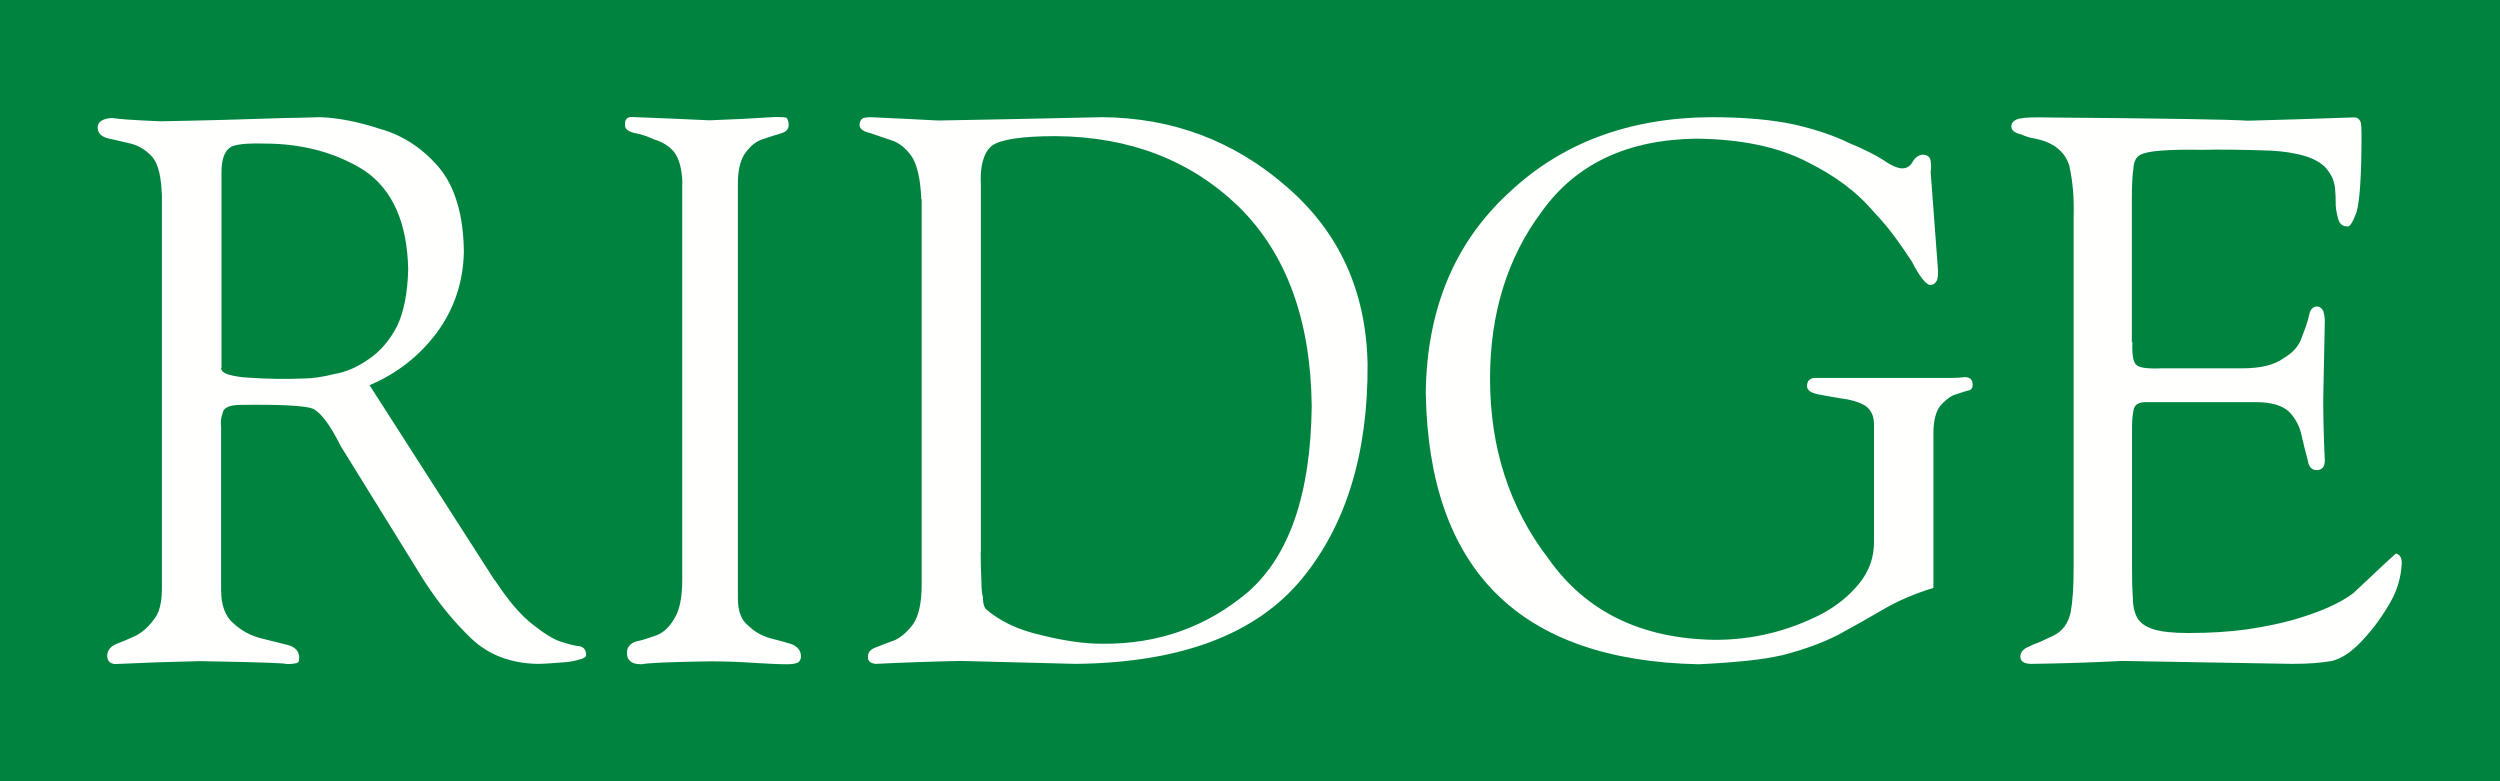
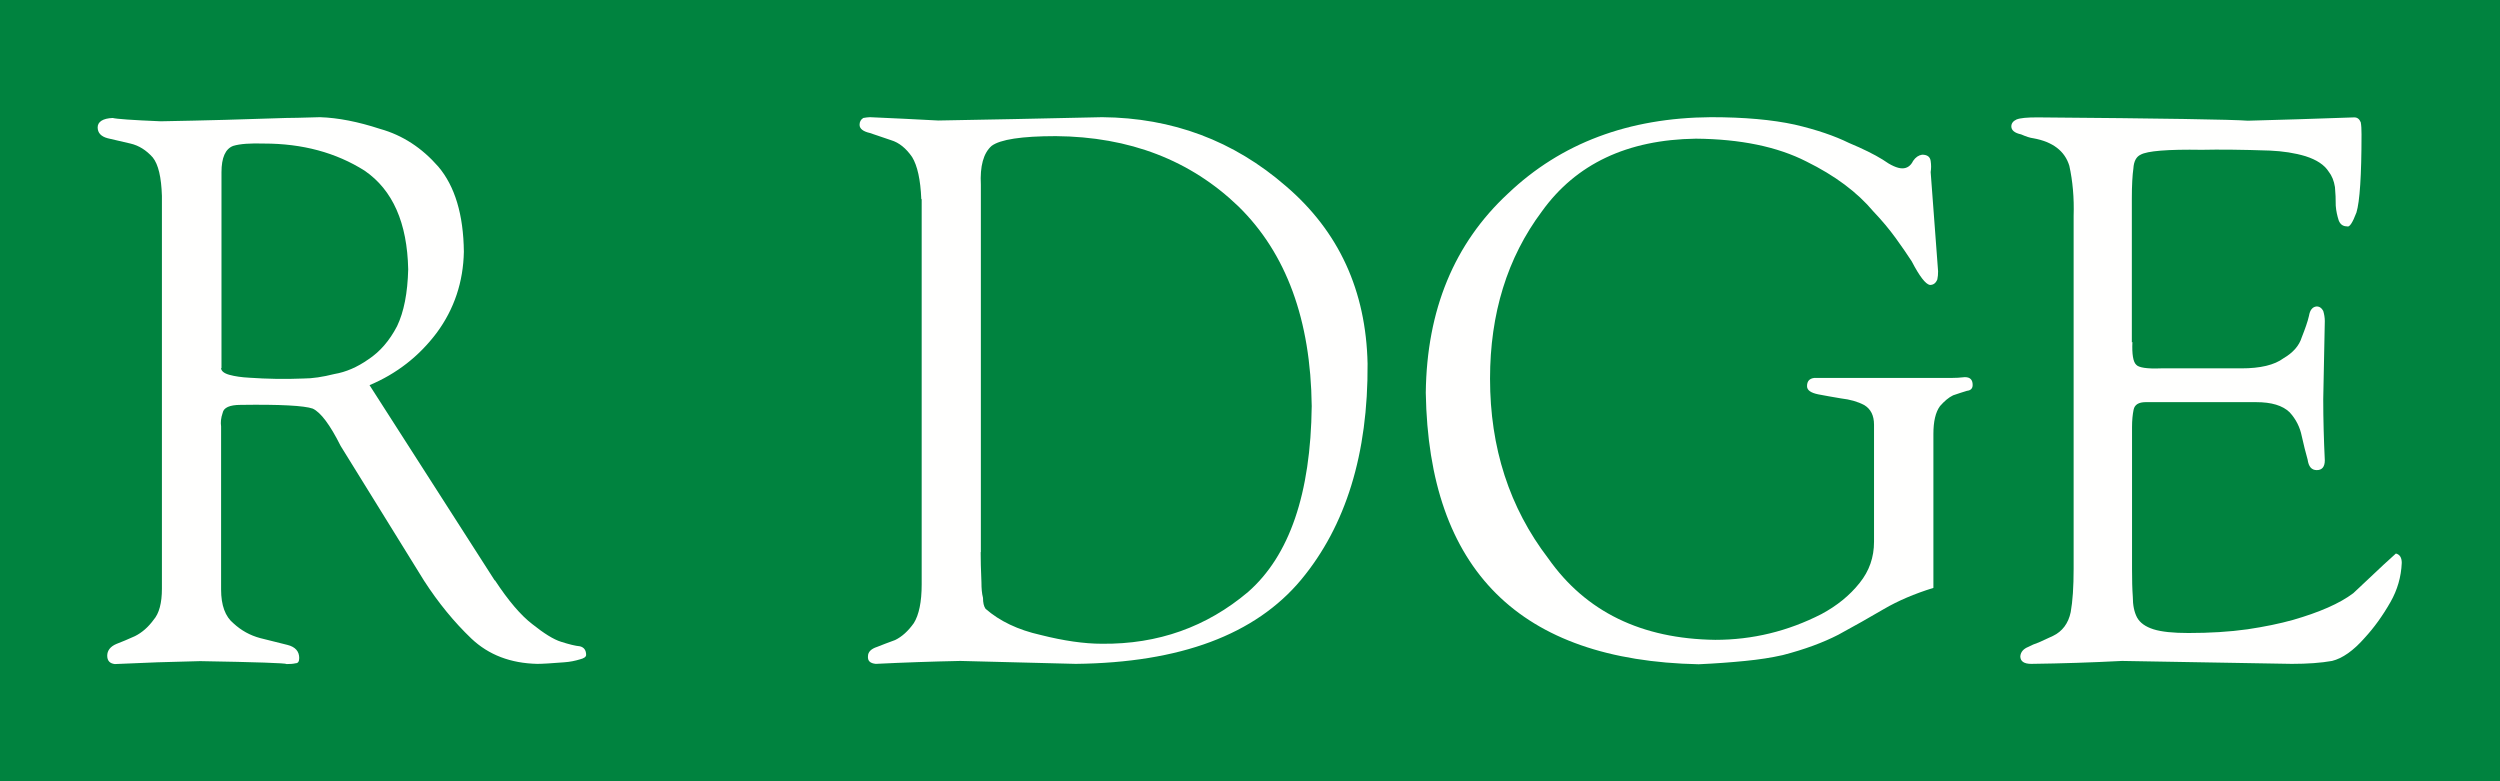
<svg xmlns="http://www.w3.org/2000/svg" viewBox="0 0 128 40" id="Layer_1">
  <rect style="fill: #00833f; stroke-width: 0px;" height="40" width="128" />
  <g id="Symbols">
    <g id="Logo-on-green">
      <g id="LOGO">
        <g id="Letters">
          <g id="SVG">
            <path style="fill: #fffffe; fill-rule: evenodd; stroke-width: 0px;" d="m11.32,18.84c0,.15.14.27.42.35.29.08.64.13,1.04.15.88.06,1.8.08,2.75.04.47,0,.99-.08,1.59-.23.59-.1,1.17-.35,1.74-.75.59-.39,1.08-.95,1.47-1.7.35-.73.54-1.7.57-2.91-.05-2.38-.79-4.06-2.23-5.05-1.47-.93-3.19-1.39-5.15-1.39-.69-.02-1.22.01-1.58.12-.4.15-.6.6-.6,1.35v10.03Zm14.02,10.87c.69,1.05,1.33,1.8,1.92,2.25.59.47,1.08.78,1.47.9.41.13.73.21.96.23.21.05.32.2.32.44,0,.1-.11.18-.32.23-.23.07-.5.13-.81.15-.64.05-1.1.08-1.37.08-1.37-.03-2.49-.46-3.37-1.29-.89-.85-1.7-1.84-2.43-2.97l-4.27-6.9c-.54-1.08-1.02-1.72-1.43-1.91-.43-.15-1.66-.22-3.69-.19-.56,0-.87.14-.92.41-.09.26-.11.49-.08.69v8.35c0,.81.21,1.39.64,1.74.39.36.84.61,1.36.75.52.13.98.24,1.4.35.4.1.6.33.6.67,0,.18-.06.27-.19.27-.12.03-.27.04-.45.04-.05-.05-1.53-.1-4.43-.15-1.46.03-2.92.08-4.37.15-.26-.03-.39-.17-.39-.43s.16-.47.47-.6c.27-.1.59-.24.95-.4.36-.18.68-.46.95-.83.29-.33.43-.87.43-1.6V10.03c-.03-.95-.18-1.61-.47-1.97-.33-.37-.71-.61-1.14-.71-.44-.1-.82-.19-1.16-.27-.35-.09-.52-.28-.52-.56s.26-.46.77-.48c.18.05,1,.11,2.46.17,2.25-.04,4.39-.1,6.42-.17.2,0,.77-.01,1.73-.04.93.03,1.95.23,3.08.6,1.15.32,2.14.97,2.98,1.93.85,1,1.29,2.46,1.31,4.36-.03,1.54-.49,2.93-1.39,4.15-.91,1.21-2.06,2.1-3.44,2.68l6.41,10h0Z" id="Fill-4" />
-             <path style="fill: #fffffe; fill-rule: evenodd; stroke-width: 0px;" d="m34.94,9.38c-.02-.73-.17-1.27-.44-1.62-.28-.31-.62-.51-1.01-.62-.36-.17-.7-.28-1.01-.33-.32-.08-.48-.21-.48-.39-.02-.29.09-.43.35-.43,1.33.05,2.66.11,3.99.17,1.13-.04,2.25-.1,3.35-.17.29,0,.49.01.58.04.07.09.11.21.11.37,0,.21-.13.35-.39.43-.27.08-.58.17-.92.29-.33.1-.62.32-.87.66-.28.35-.42.89-.42,1.62v21.24c0,.66.18,1.12.53,1.39.32.31.68.52,1.1.64.41.1.78.21,1.12.31.32.13.48.34.48.64,0,.1-.04.19-.11.27-.09.08-.3.12-.62.12-.41,0-.96-.03-1.66-.07-.71-.05-1.46-.08-2.28-.08-2,.03-3.16.08-3.48.15-.31,0-.51-.06-.62-.19-.09-.08-.14-.21-.14-.4,0-.28.16-.48.48-.58.26-.05.58-.15.97-.29.39-.13.71-.42.97-.87.27-.41.41-1.08.41-2V9.38" id="Fill-5" />
            <path style="fill: #fffffe; fill-rule: evenodd; stroke-width: 0px;" d="m50.21,28.27c0,.37.01.89.04,1.55,0,.3.02.56.08.79,0,.25.04.43.13.56.72.63,1.66,1.08,2.82,1.34,1.19.3,2.23.45,3.14.45,2.87.03,5.36-.86,7.48-2.65,2.12-1.86,3.21-5.03,3.26-9.52-.05-4.41-1.3-7.82-3.75-10.22-2.46-2.37-5.58-3.57-9.35-3.6-1.75,0-2.85.17-3.29.5-.42.37-.6,1.04-.55,1.99v18.81Zm-3.04-18.08c-.04-.99-.2-1.71-.47-2.15-.31-.45-.67-.74-1.07-.86-.39-.13-.75-.25-1.09-.37-.35-.08-.53-.22-.53-.42,0-.15.06-.27.19-.35.13-.02.24-.04.34-.04,1.18.05,2.35.11,3.5.17,2.42-.04,5.21-.1,8.39-.17,3.59.03,6.73,1.2,9.41,3.53,2.71,2.32,4.1,5.35,4.18,9.09.03,4.61-1.11,8.3-3.4,11.06-2.35,2.82-6.2,4.25-11.54,4.31-1.95-.05-3.92-.1-5.91-.15-1.47.03-2.92.08-4.33.15-.29-.03-.42-.15-.4-.39,0-.22.16-.38.47-.48.25-.1.56-.22.92-.35.35-.17.67-.46.96-.87.26-.42.4-1.08.4-1.98V10.2h0Z" id="Fill-6" />
            <path style="fill: #fffffe; fill-rule: evenodd; stroke-width: 0px;" d="m99.93,19.35c.19,0,.41-.01.67-.04.27,0,.4.13.4.4,0,.18-.1.28-.29.3-.18.05-.41.13-.71.23-.23.11-.45.3-.67.55-.23.31-.34.79-.34,1.43v7.88c-.97.3-1.81.66-2.53,1.08-.75.44-1.53.88-2.34,1.32-.78.4-1.72.75-2.84,1.04-.57.13-1.21.23-1.93.3-.7.07-1.49.13-2.38.17-9.16-.19-13.82-4.82-13.97-13.9.05-4.25,1.46-7.65,4.21-10.2,2.71-2.58,6.17-3.88,10.39-3.91,1.72,0,3.14.13,4.29.38,1.12.26,2.05.58,2.78.94.72.3,1.3.59,1.72.85.42.3.76.45,1.01.45.24,0,.43-.13.55-.38.13-.19.28-.29.46-.32.27,0,.41.11.44.32.03.2.03.39,0,.57l.38,5.08c0,.15-.01.29-.04.42-.08.19-.2.28-.38.28-.22-.04-.53-.44-.93-1.21-.24-.37-.51-.76-.82-1.19-.32-.44-.7-.9-1.14-1.36-.83-.99-1.97-1.84-3.43-2.56-1.49-.76-3.38-1.15-5.66-1.17-3.51.05-6.14,1.29-7.89,3.73-1.77,2.37-2.65,5.23-2.65,8.56,0,3.53.99,6.6,2.98,9.2,1.92,2.73,4.77,4.12,8.55,4.17,1.91,0,3.72-.44,5.44-1.32.8-.43,1.45-.96,1.95-1.59.5-.62.74-1.32.74-2.11v-6c0-.47-.17-.8-.5-1-.34-.18-.74-.29-1.18-.34-.45-.08-.84-.14-1.18-.21-.38-.08-.57-.21-.57-.42,0-.25.12-.39.37-.42h7.06" id="Fill-7" />
            <path style="fill: #fffffe; fill-rule: evenodd; stroke-width: 0px;" d="m109.18,17.51c-.03.63.04,1.02.19,1.16.12.15.55.22,1.27.19h4.12c.97,0,1.69-.17,2.16-.52.48-.28.8-.64.93-1.07.17-.43.3-.79.37-1.1.05-.3.18-.46.39-.48.15,0,.26.08.34.23.05.17.08.34.08.52-.03,1.39-.05,2.73-.08,4,0,1.03.03,2.08.08,3.13,0,.33-.14.5-.41.5s-.42-.18-.47-.54c-.1-.35-.2-.75-.3-1.2-.09-.45-.29-.86-.62-1.22-.36-.35-.93-.52-1.72-.52h-5.65c-.36,0-.57.13-.62.39-.05.24-.08.54-.08.89v7.26c0,.55.01,1.03.04,1.43,0,.42.07.78.22,1.06.15.27.43.47.84.6.41.13,1.01.19,1.79.19,1.09,0,2.1-.06,3.02-.19.87-.13,1.65-.29,2.33-.48,1.35-.39,2.39-.84,3.09-1.37,1.35-1.28,2.08-1.95,2.18-2.03.2.05.3.21.3.48-.03.71-.22,1.38-.58,2.01-.4.7-.84,1.31-1.32,1.83-.58.66-1.14,1.05-1.67,1.18-.56.1-1.25.15-2.06.15-2.89-.05-5.79-.1-8.69-.15-1.55.08-3.1.13-4.65.15-.37,0-.56-.13-.56-.39.02-.22.16-.38.41-.48.15-.08.33-.16.54-.23.17-.08.41-.19.72-.33.48-.23.79-.64.91-1.22.1-.55.15-1.29.15-2.22V11.06c.03-.94-.05-1.8-.22-2.57-.23-.76-.85-1.23-1.84-1.41-.17-.02-.38-.09-.63-.2-.33-.07-.5-.21-.5-.41,0-.15.09-.27.26-.35.19-.08.55-.11,1.08-.11,6.4.05,9.99.11,10.77.17,1.6-.04,3.42-.1,5.45-.17.15,0,.26.08.33.25.03.15.04.36.04.62,0,2.11-.09,3.44-.26,4-.2.53-.36.77-.48.71-.21,0-.35-.1-.43-.31-.07-.22-.13-.47-.15-.75,0-.32-.01-.64-.04-.95-.05-.32-.16-.59-.32-.79-.22-.35-.62-.61-1.18-.79-.56-.17-1.17-.26-1.83-.29-1.45-.05-2.62-.06-3.49-.04-1.75-.03-2.8.06-3.13.25-.22.1-.35.34-.37.7-.05.35-.08.86-.08,1.55v7.36" id="Fill-8" />
          </g>
        </g>
      </g>
    </g>
  </g>
</svg>